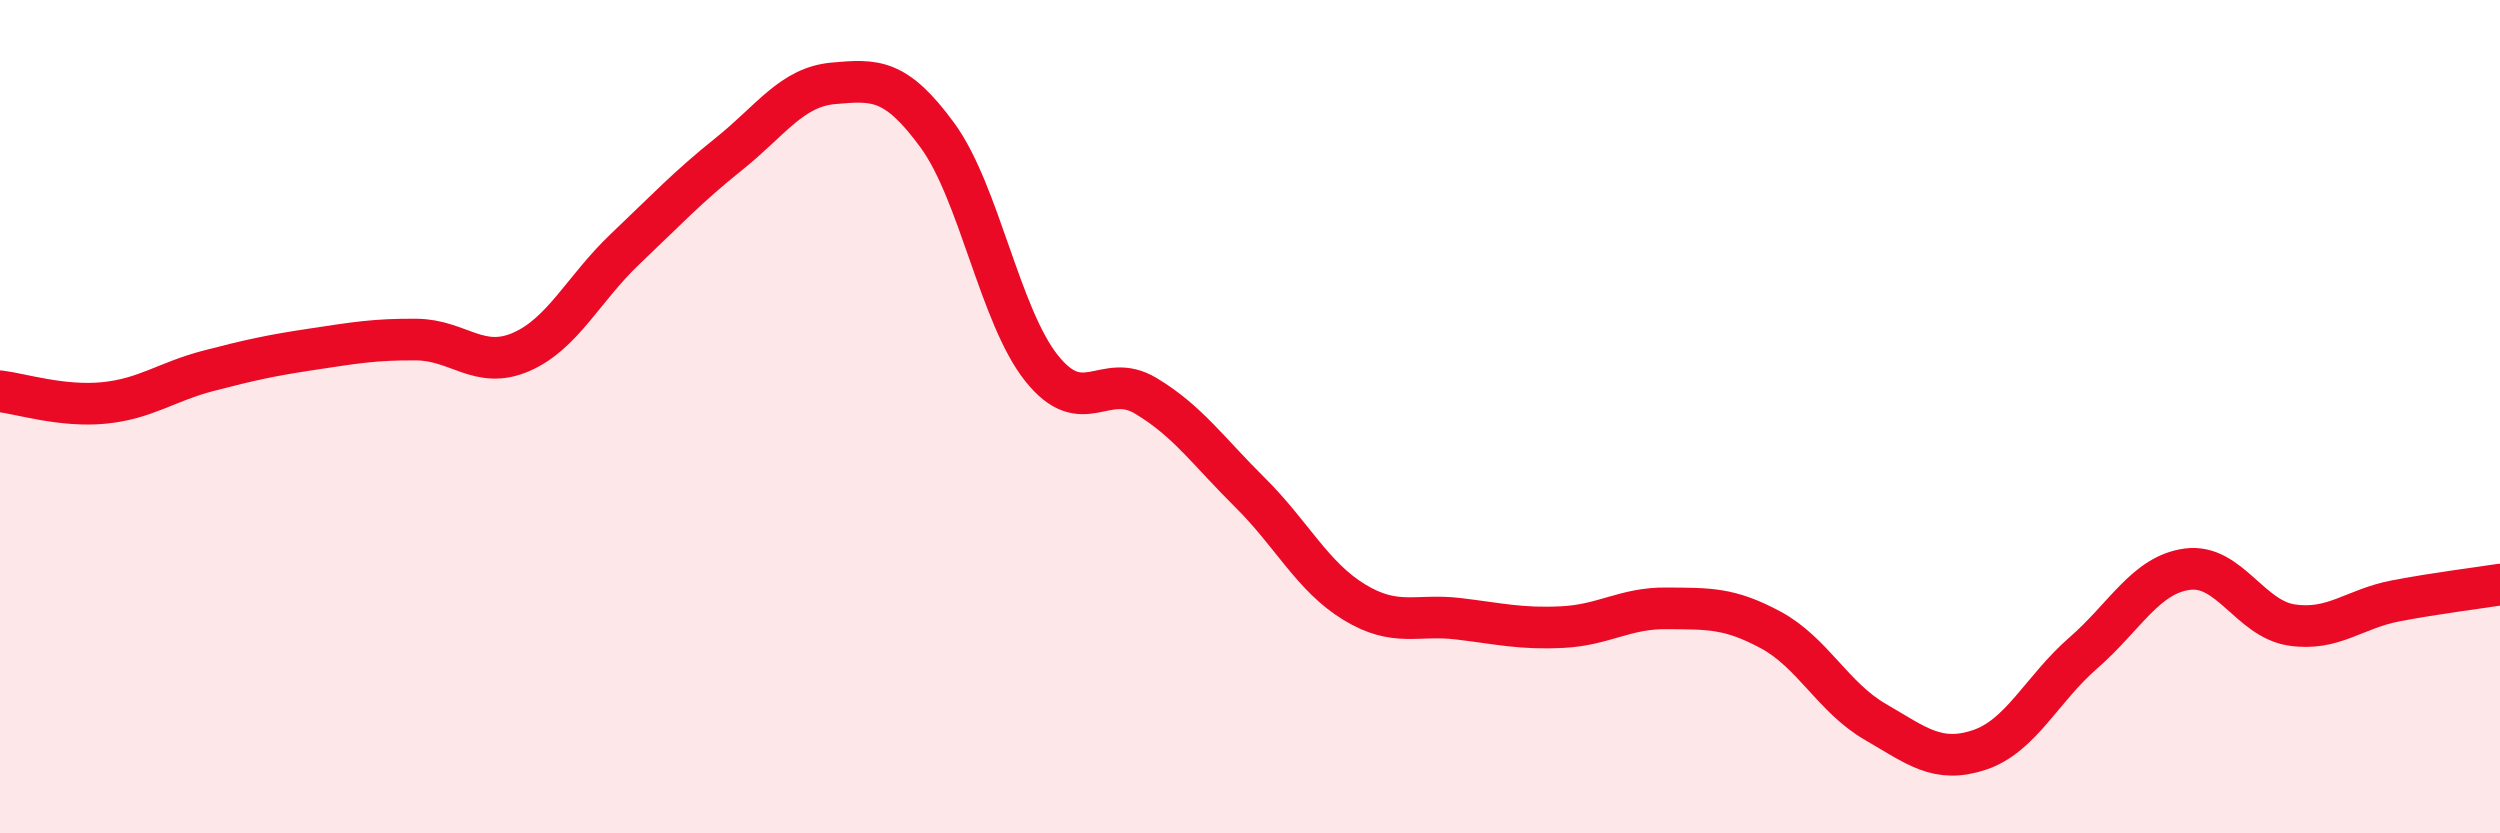
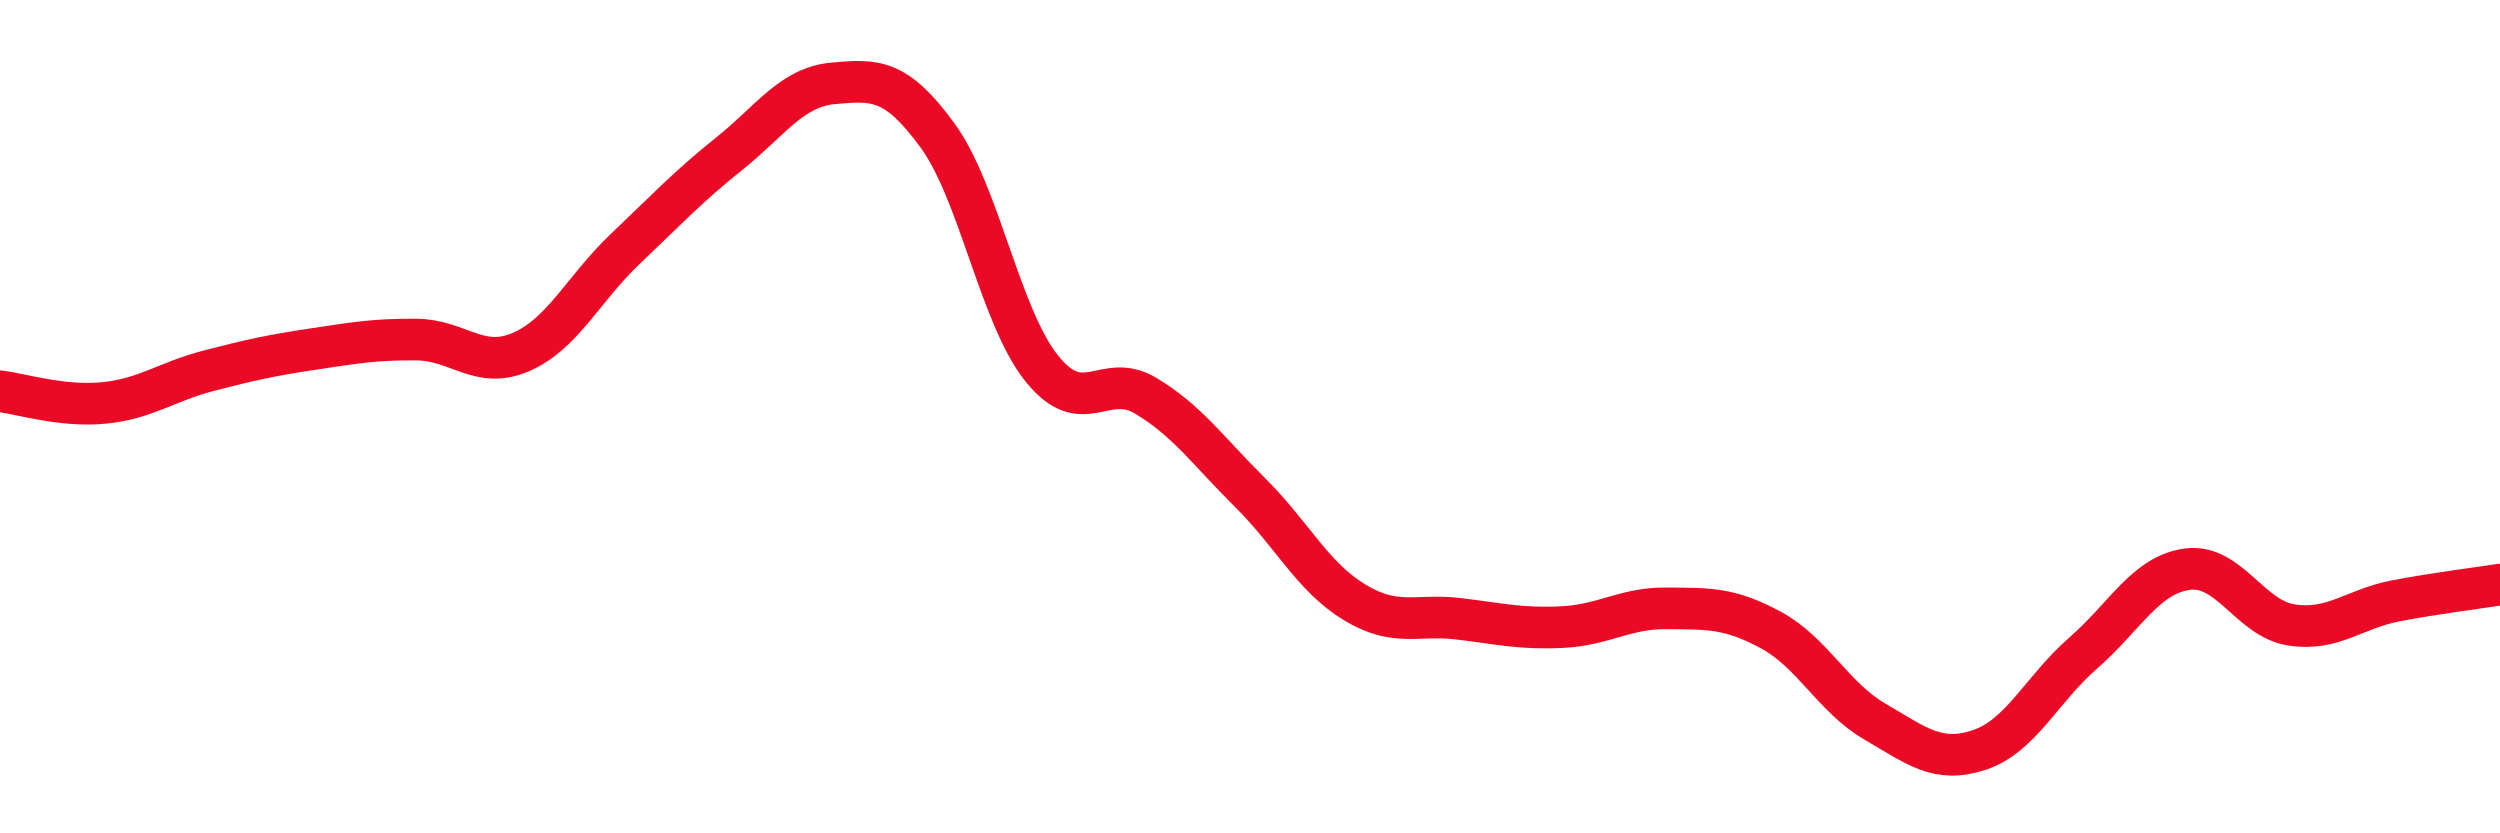
<svg xmlns="http://www.w3.org/2000/svg" width="60" height="20" viewBox="0 0 60 20">
-   <path d="M 0,9.39 C 0.5,9.45 1.5,9.77 2.5,9.67 C 3.5,9.57 4,9.16 5,8.9 C 6,8.64 6.5,8.53 7.5,8.38 C 8.5,8.23 9,8.14 10,8.15 C 11,8.16 11.5,8.88 12.5,8.45 C 13.5,8.02 14,6.93 15,5.98 C 16,5.03 16.5,4.49 17.5,3.69 C 18.5,2.89 19,2.09 20,2 C 21,1.91 21.5,1.88 22.5,3.25 C 23.5,4.62 24,7.59 25,8.84 C 26,10.09 26.5,8.9 27.5,9.5 C 28.5,10.1 29,10.83 30,11.82 C 31,12.81 31.5,13.84 32.5,14.45 C 33.5,15.06 34,14.73 35,14.85 C 36,14.97 36.5,15.1 37.5,15.05 C 38.5,15 39,14.59 40,14.6 C 41,14.61 41.5,14.58 42.5,15.12 C 43.5,15.66 44,16.74 45,17.32 C 46,17.9 46.5,18.33 47.5,18 C 48.5,17.67 49,16.54 50,15.67 C 51,14.8 51.5,13.79 52.5,13.66 C 53.5,13.53 54,14.85 55,15 C 56,15.15 56.5,14.61 57.5,14.42 C 58.5,14.23 59.5,14.11 60,14.03L60 20L0 20Z" fill="#EB0A25" opacity="0.1" stroke-linecap="round" stroke-linejoin="round" />
  <path d="M 0,9.39 C 0.5,9.45 1.5,9.77 2.5,9.67 C 3.5,9.57 4,9.16 5,8.9 C 6,8.64 6.5,8.53 7.5,8.38 C 8.5,8.23 9,8.14 10,8.15 C 11,8.16 11.5,8.88 12.5,8.45 C 13.5,8.02 14,6.93 15,5.98 C 16,5.03 16.5,4.49 17.5,3.69 C 18.5,2.89 19,2.09 20,2 C 21,1.91 21.5,1.88 22.5,3.25 C 23.5,4.62 24,7.59 25,8.84 C 26,10.09 26.5,8.9 27.5,9.5 C 28.5,10.1 29,10.83 30,11.82 C 31,12.81 31.5,13.84 32.5,14.45 C 33.5,15.06 34,14.73 35,14.85 C 36,14.97 36.5,15.1 37.5,15.05 C 38.5,15 39,14.59 40,14.6 C 41,14.61 41.5,14.58 42.5,15.12 C 43.5,15.66 44,16.74 45,17.32 C 46,17.9 46.5,18.33 47.5,18 C 48.5,17.67 49,16.54 50,15.67 C 51,14.8 51.5,13.79 52.5,13.66 C 53.5,13.53 54,14.85 55,15 C 56,15.15 56.5,14.61 57.5,14.42 C 58.5,14.23 59.5,14.11 60,14.03" stroke="#EB0A25" stroke-width="1" fill="none" stroke-linecap="round" stroke-linejoin="round" />
</svg>